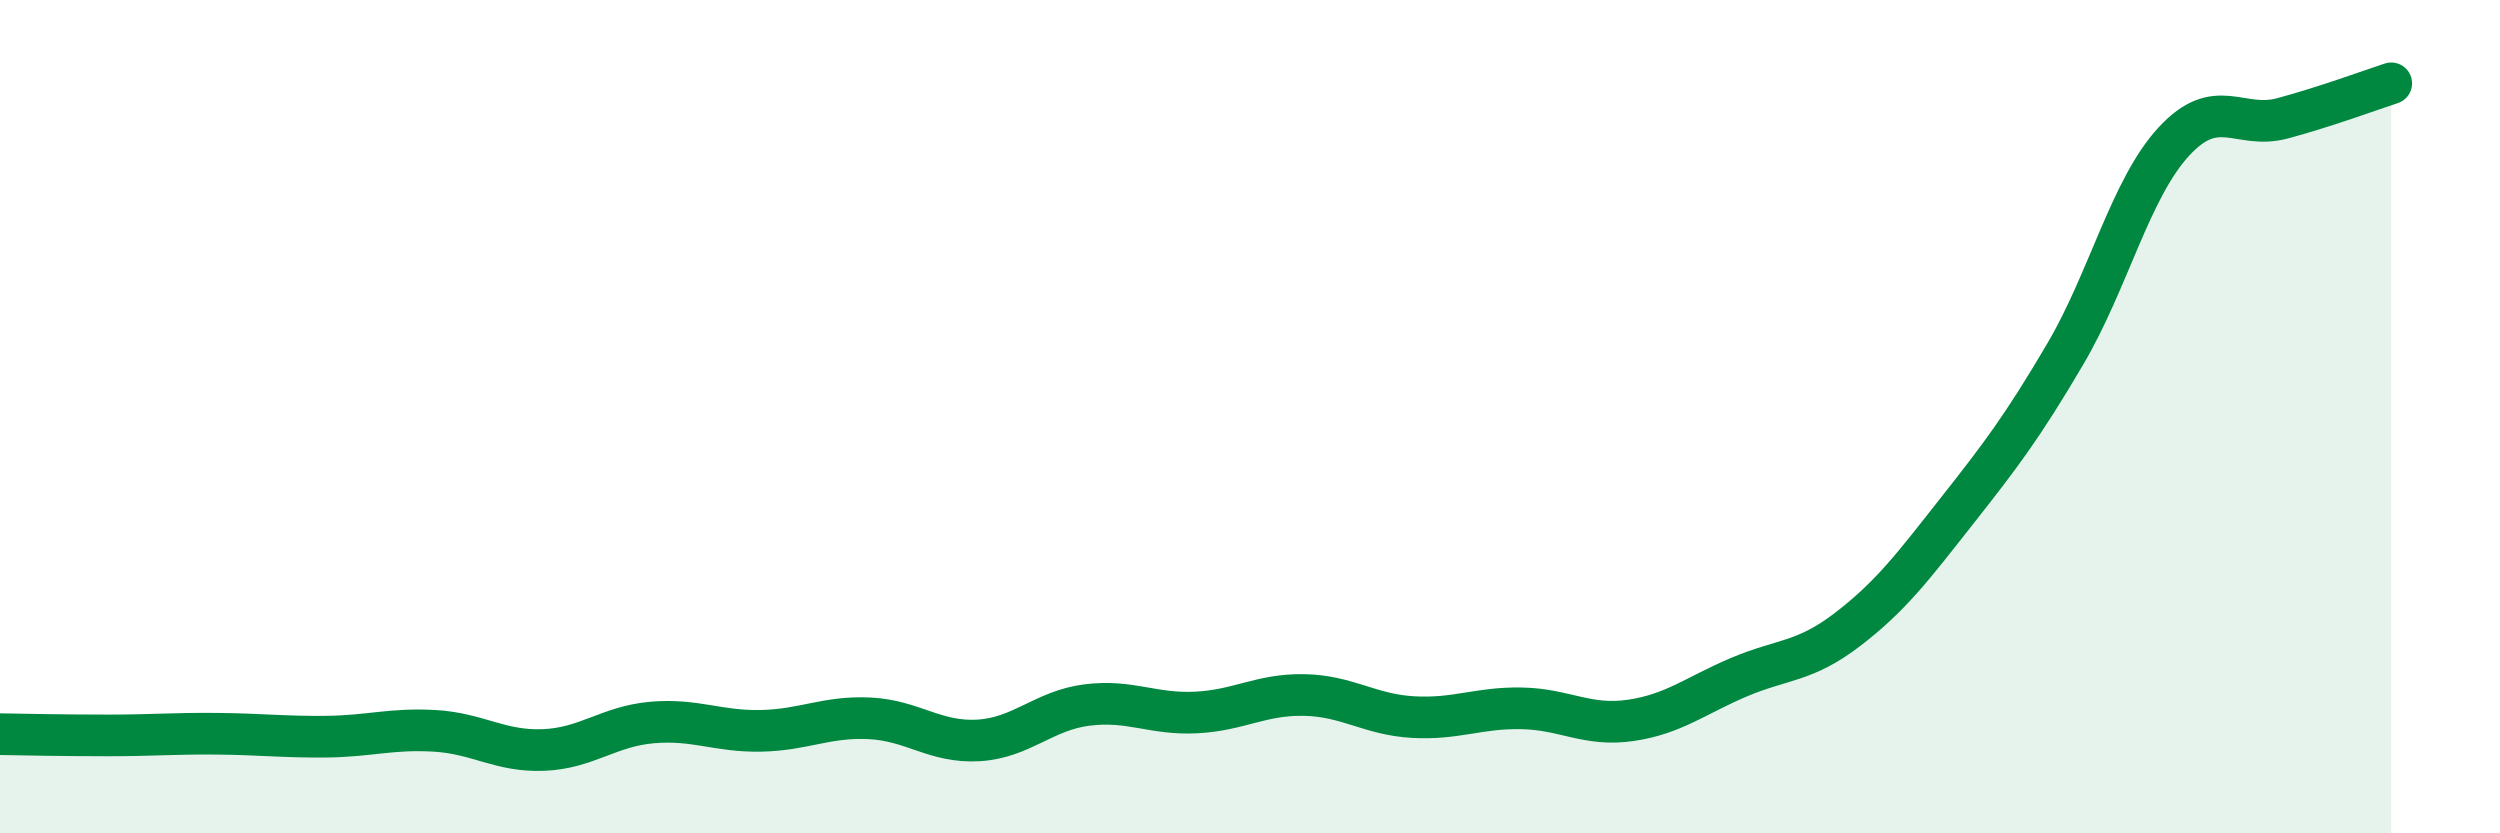
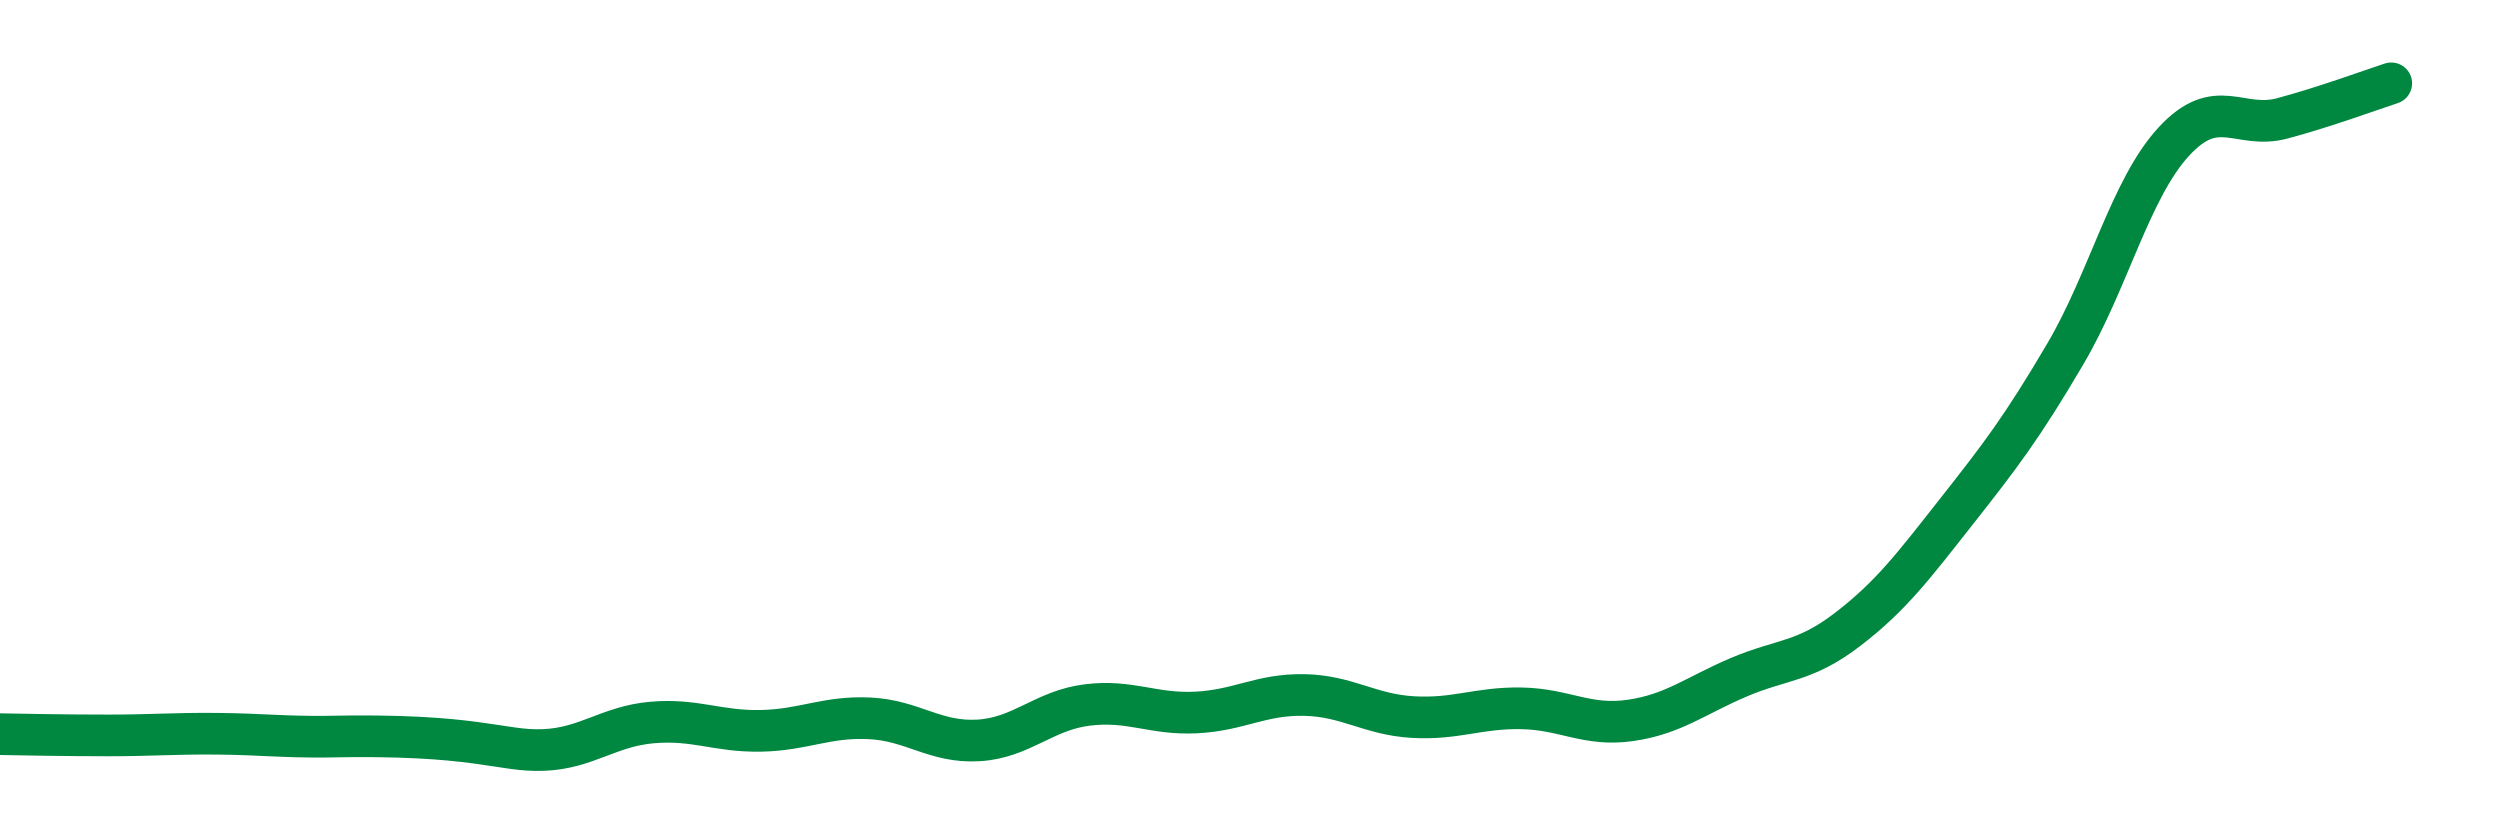
<svg xmlns="http://www.w3.org/2000/svg" width="60" height="20" viewBox="0 0 60 20">
-   <path d="M 0,17.62 C 0.52,17.63 1.57,17.65 2.61,17.65 C 3.65,17.65 4.18,17.6 5.22,17.61 C 6.26,17.62 6.79,17.69 7.83,17.68 C 8.87,17.67 9.39,17.48 10.43,17.54 C 11.47,17.6 12,18.04 13.04,18 C 14.08,17.96 14.61,17.43 15.65,17.34 C 16.69,17.25 17.22,17.56 18.26,17.54 C 19.3,17.52 19.83,17.19 20.87,17.24 C 21.91,17.29 22.44,17.83 23.48,17.77 C 24.52,17.71 25.05,17.05 26.09,16.92 C 27.13,16.79 27.66,17.15 28.7,17.1 C 29.74,17.05 30.26,16.66 31.3,16.68 C 32.34,16.7 32.87,17.15 33.91,17.21 C 34.95,17.27 35.48,16.98 36.52,17 C 37.56,17.02 38.09,17.44 39.13,17.29 C 40.17,17.14 40.7,16.69 41.74,16.25 C 42.78,15.81 43.31,15.9 44.35,15.1 C 45.39,14.3 45.92,13.59 46.96,12.27 C 48,10.95 48.53,10.26 49.57,8.49 C 50.61,6.72 51.13,4.53 52.17,3.4 C 53.21,2.27 53.74,3.12 54.78,2.84 C 55.82,2.56 56.87,2.17 57.39,2L57.39 20L0 20Z" fill="#008740" opacity="0.1" stroke-linecap="round" stroke-linejoin="round" />
-   <path d="M 0,17.62 C 0.52,17.63 1.57,17.65 2.61,17.65 C 3.65,17.65 4.18,17.6 5.22,17.61 C 6.26,17.62 6.79,17.69 7.83,17.68 C 8.87,17.67 9.39,17.48 10.43,17.54 C 11.47,17.6 12,18.04 13.04,18 C 14.08,17.96 14.61,17.43 15.65,17.34 C 16.69,17.25 17.22,17.56 18.26,17.54 C 19.3,17.52 19.83,17.19 20.87,17.24 C 21.91,17.29 22.44,17.83 23.48,17.77 C 24.52,17.71 25.05,17.05 26.09,16.92 C 27.13,16.79 27.66,17.15 28.7,17.1 C 29.74,17.05 30.26,16.66 31.3,16.68 C 32.34,16.7 32.87,17.15 33.91,17.21 C 34.95,17.27 35.48,16.98 36.52,17 C 37.56,17.02 38.09,17.44 39.13,17.29 C 40.17,17.14 40.7,16.69 41.74,16.25 C 42.78,15.81 43.31,15.9 44.35,15.1 C 45.39,14.3 45.92,13.59 46.96,12.27 C 48,10.95 48.53,10.26 49.57,8.49 C 50.61,6.72 51.13,4.53 52.17,3.4 C 53.21,2.27 53.74,3.12 54.78,2.84 C 55.82,2.56 56.87,2.17 57.39,2" stroke="#008740" stroke-width="1" fill="none" stroke-linecap="round" stroke-linejoin="round" />
+   <path d="M 0,17.62 C 0.52,17.63 1.57,17.65 2.61,17.65 C 3.65,17.65 4.18,17.6 5.22,17.61 C 6.26,17.62 6.79,17.69 7.83,17.68 C 11.47,17.6 12,18.04 13.04,18 C 14.08,17.96 14.61,17.43 15.65,17.34 C 16.69,17.25 17.22,17.56 18.26,17.54 C 19.3,17.52 19.83,17.19 20.87,17.24 C 21.91,17.29 22.44,17.83 23.48,17.77 C 24.52,17.71 25.05,17.05 26.09,16.92 C 27.13,16.79 27.66,17.15 28.7,17.1 C 29.74,17.05 30.26,16.66 31.3,16.68 C 32.34,16.7 32.87,17.15 33.91,17.21 C 34.95,17.27 35.48,16.98 36.52,17 C 37.56,17.02 38.09,17.44 39.13,17.29 C 40.17,17.14 40.7,16.69 41.74,16.25 C 42.78,15.81 43.31,15.9 44.35,15.1 C 45.39,14.3 45.92,13.59 46.96,12.27 C 48,10.95 48.53,10.26 49.57,8.49 C 50.61,6.72 51.13,4.53 52.17,3.4 C 53.21,2.27 53.74,3.12 54.78,2.84 C 55.82,2.56 56.87,2.17 57.39,2" stroke="#008740" stroke-width="1" fill="none" stroke-linecap="round" stroke-linejoin="round" />
</svg>